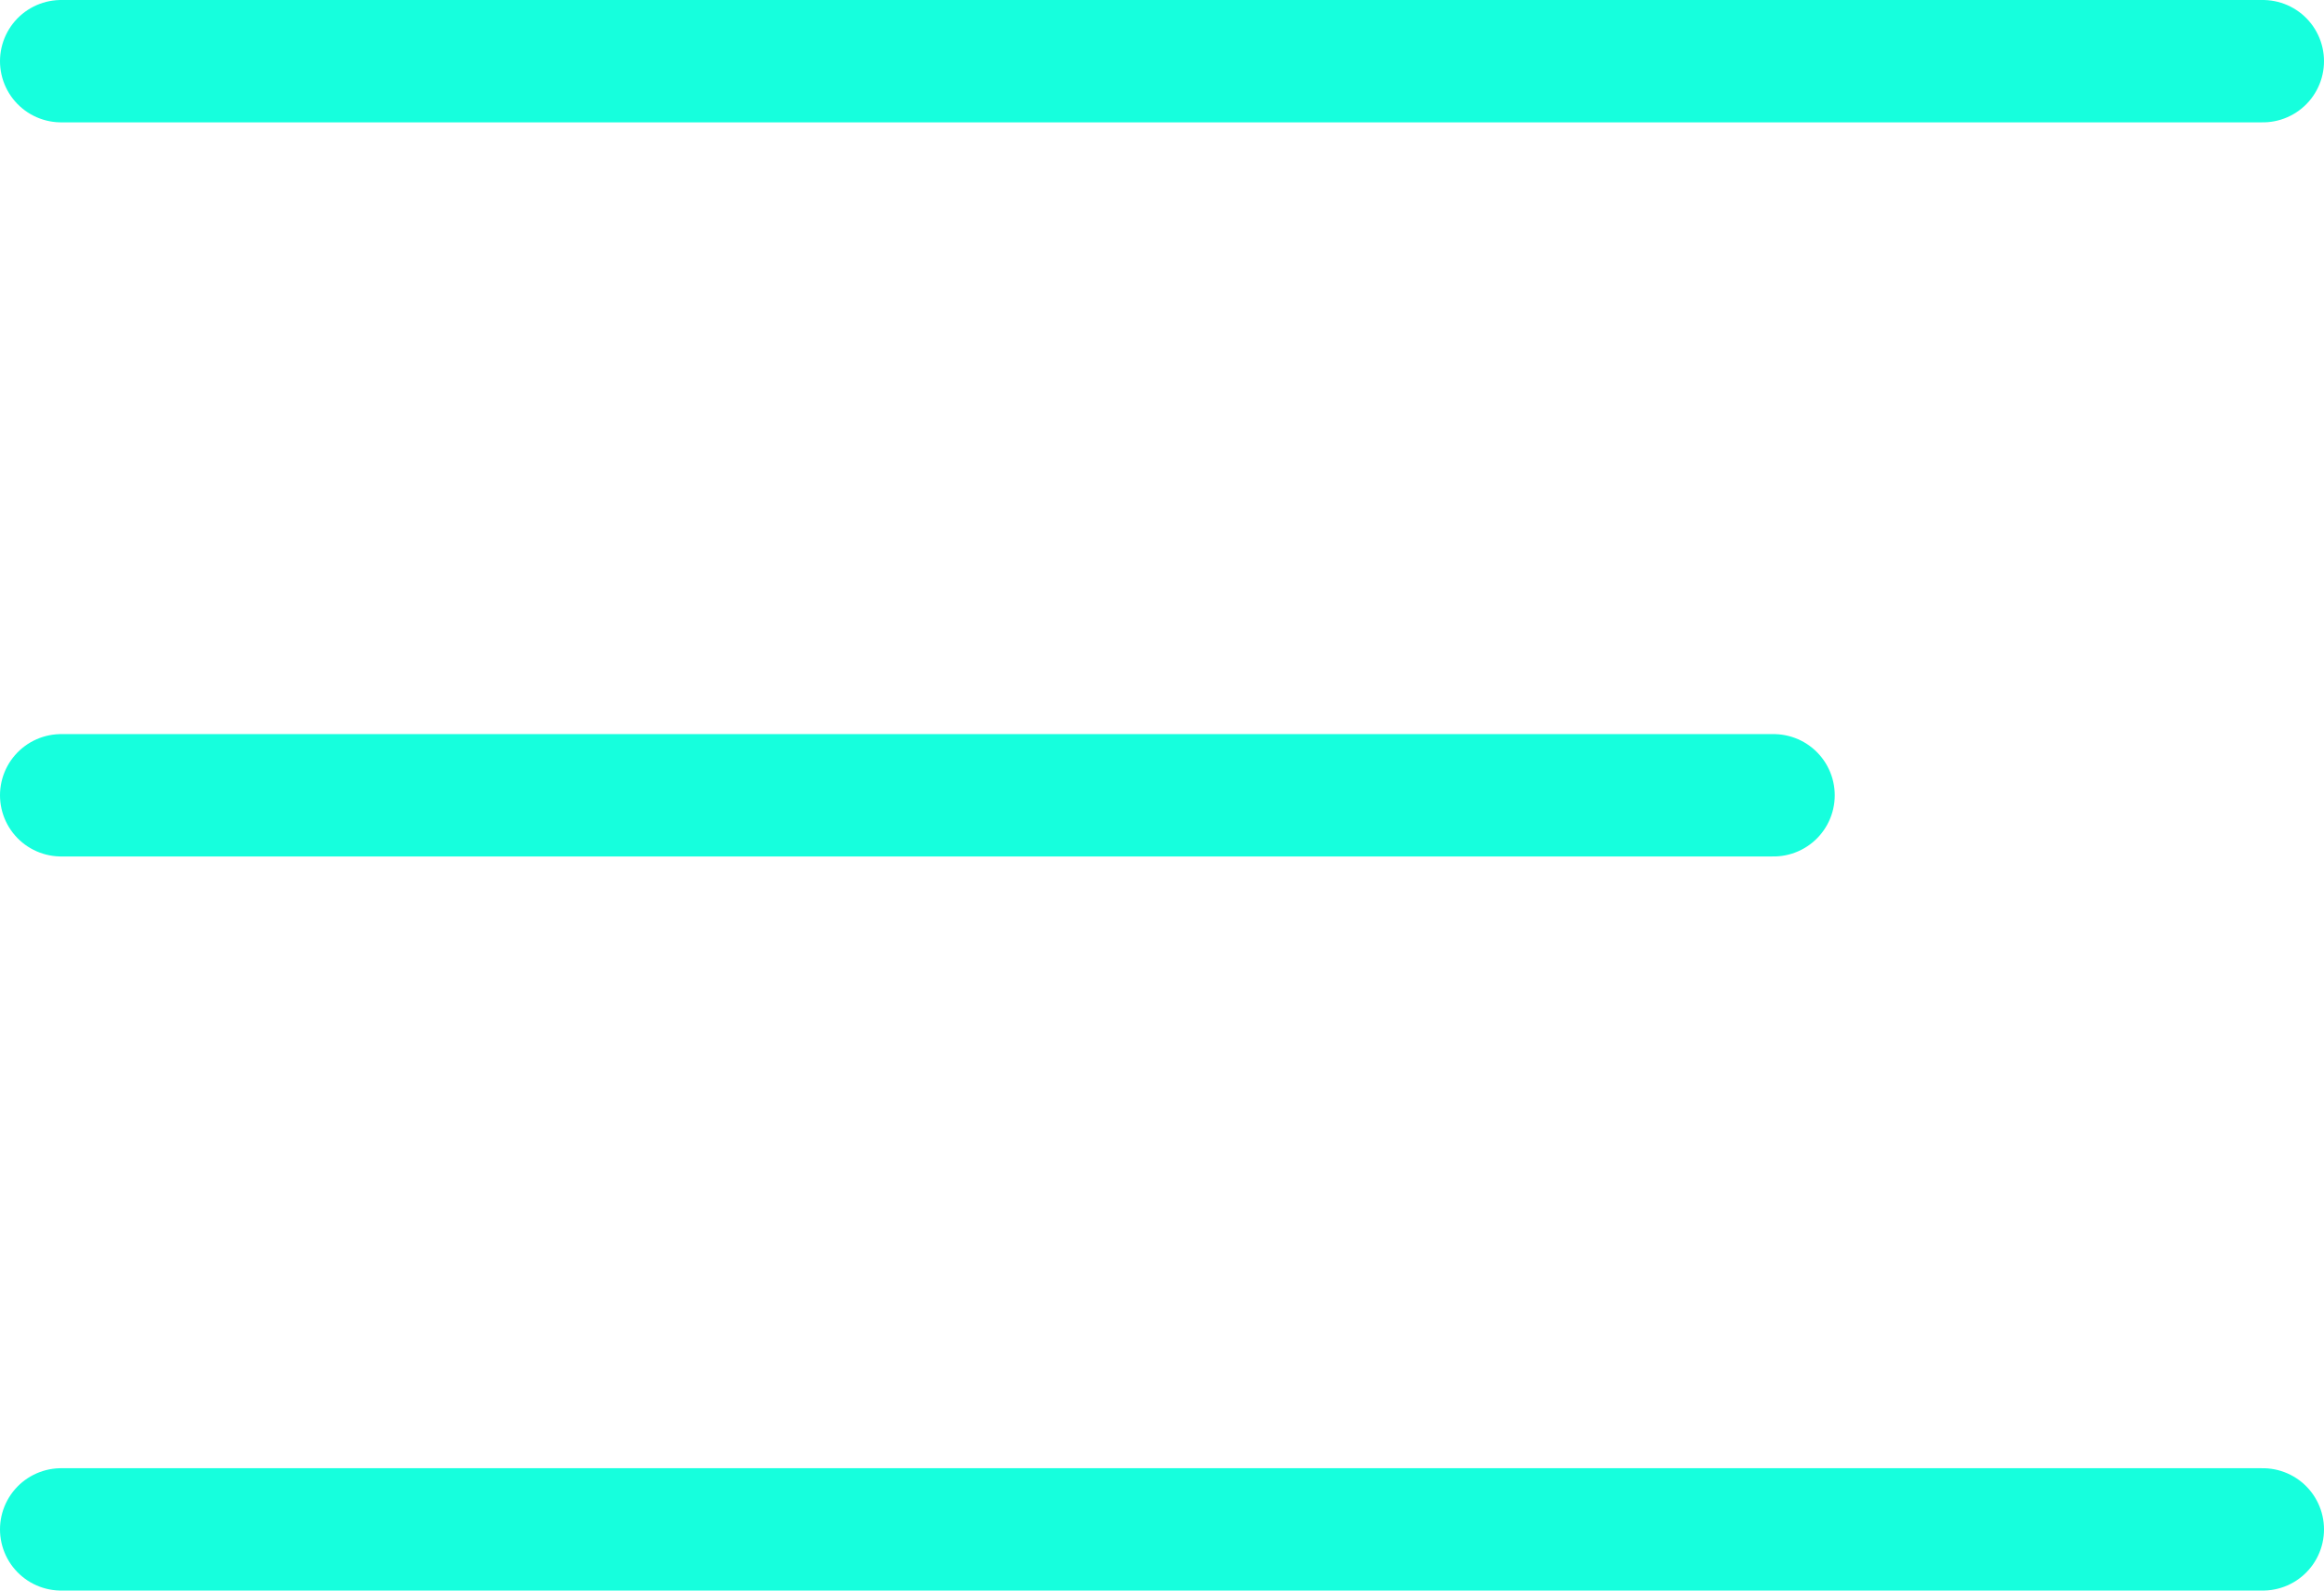
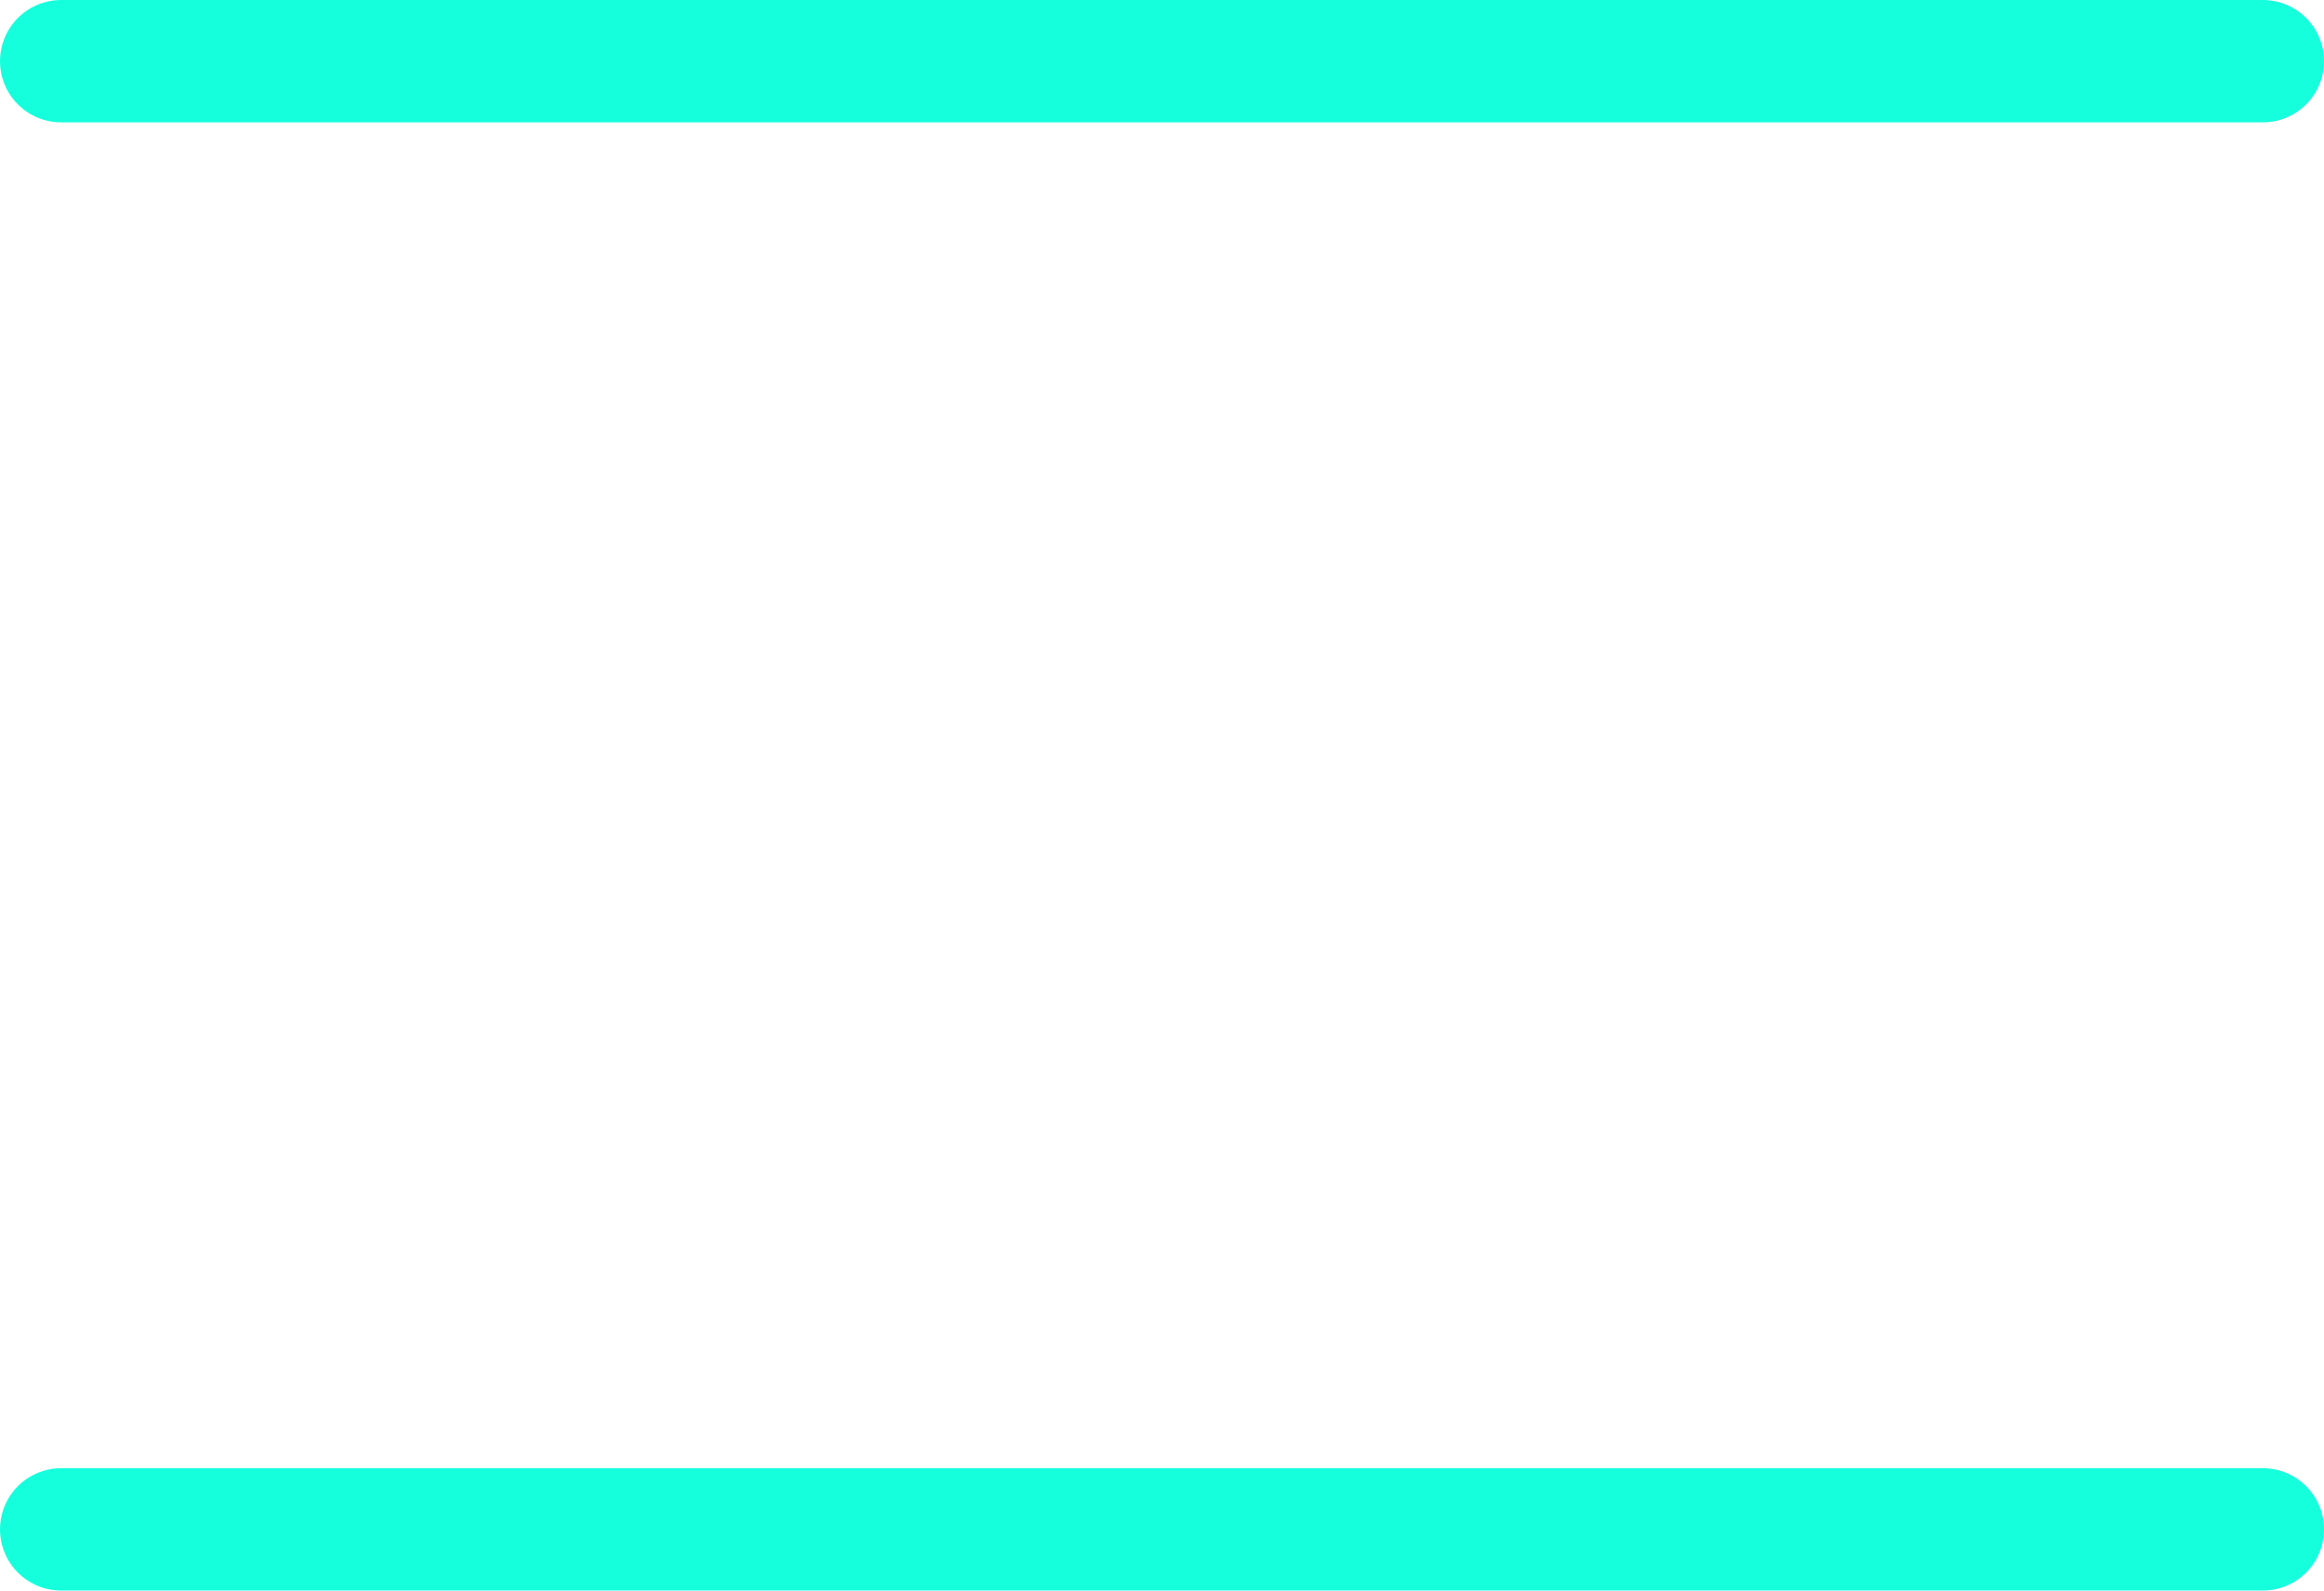
<svg xmlns="http://www.w3.org/2000/svg" width="38" height="26" viewBox="0 0 38 26" fill="none">
  <path d="M1 1L37 1" stroke="#16FFDD" stroke-width="2" stroke-linecap="round" />
-   <path d="M1 13L29 13" stroke="#16FFDD" stroke-width="2" stroke-linecap="round" />
  <path d="M1 25L37 25" stroke="#16FFDD" stroke-width="2" stroke-linecap="round" />
</svg>